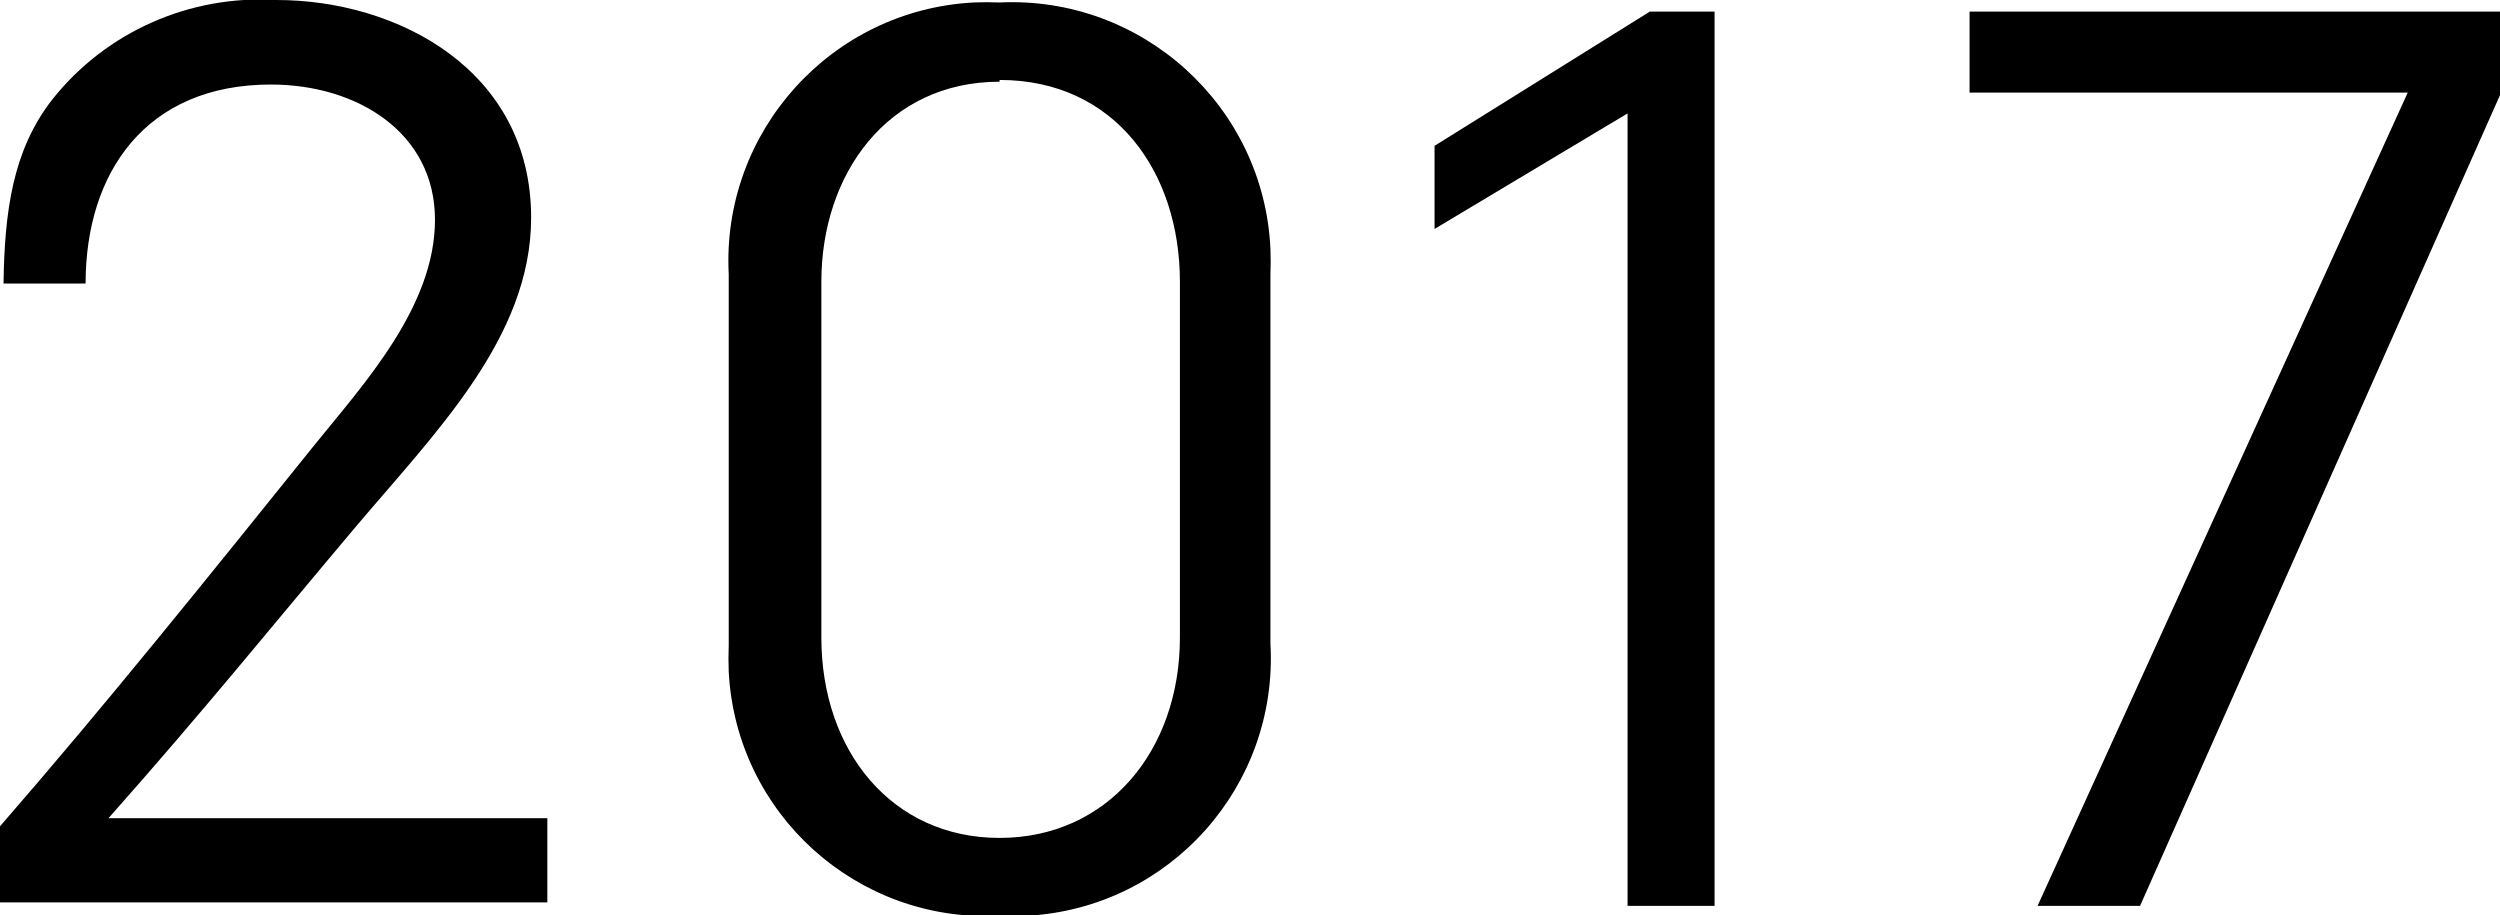
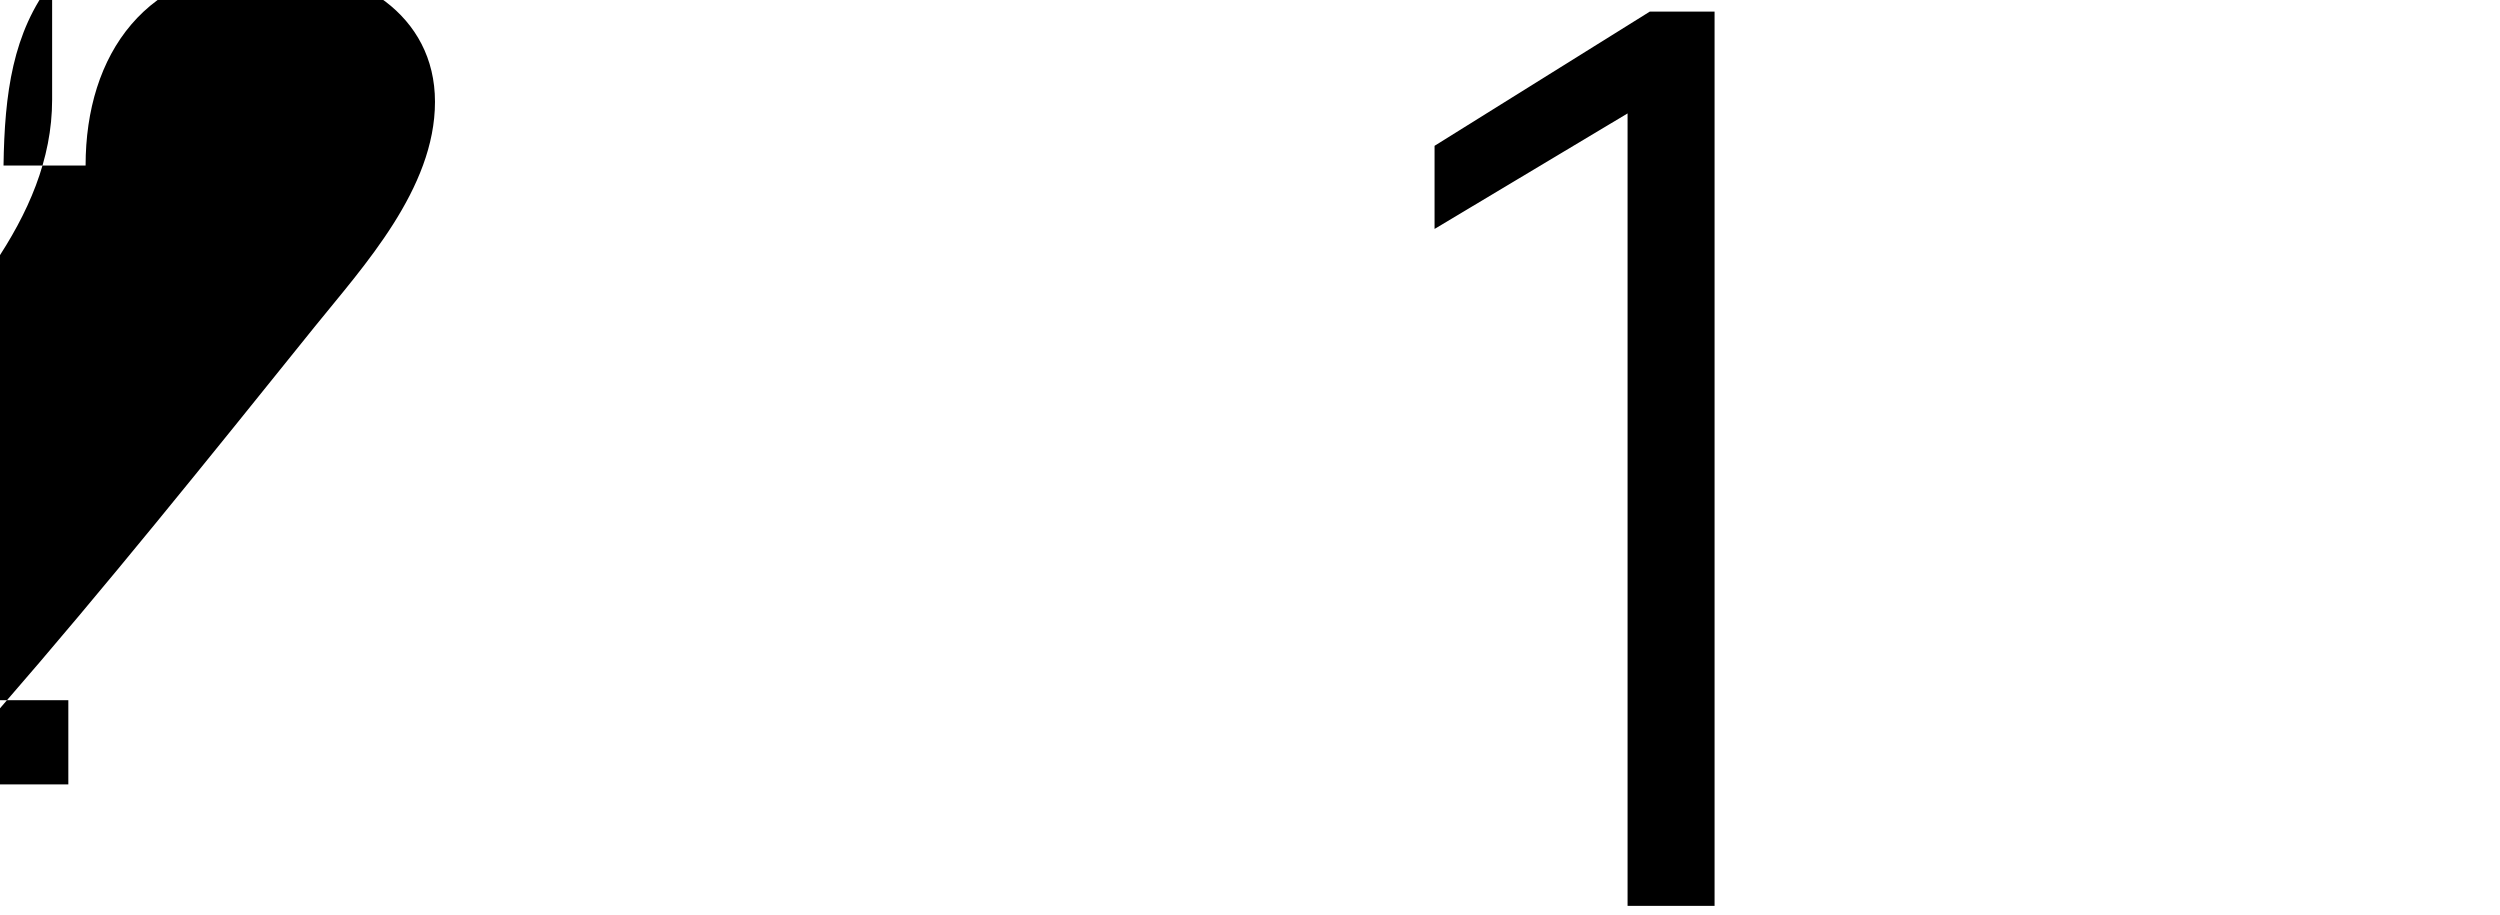
<svg xmlns="http://www.w3.org/2000/svg" id="_レイヤー_1" data-name="レイヤー_1" version="1.1" viewBox="0 0 70.98 25.99">
  <g id="_レイヤー_2" data-name="レイヤー_2">
    <g id="_基本" data-name="基本">
-       <path d="M1.48,2.83C3.01.9,5.39-.15,7.85,0,11.3,0,15.08,2,15.08,6.18c0,3.41-2.73,6.11-5,8.8-2.27,2.69-4.31,5.22-7,8.25h12.46v2.39H0v-2.16c3-3.45,5.85-7,8.94-10.84,1.38-1.71,3.41-3.91,3.41-6.38s-2.2-3.84-4.66-3.84c-3.55,0-5.26,2.5-5.26,5.65H.1c.03-2.05.26-3.78,1.38-5.22Z" />
-       <path d="M28.38,26c-4.04.21-7.48-2.89-7.69-6.93-.01-.25-.01-.5,0-.75V7.79c-.21-4.05,2.91-7.51,6.96-7.72.24-.01.49-.01.73,0,4.05-.19,7.5,2.94,7.69,6.99.01.24.01.49,0,.73v10.48c.23,4.04-2.85,7.5-6.89,7.73-.27.02-.53.02-.8,0ZM28.38,2.32c-3.19,0-5.06,2.63-5.06,5.68v10.1c0,3.22,2,5.69,5.06,5.69s5.12-2.47,5.12-5.69v-10.1c0-3.1-1.83-5.73-5.12-5.73v.05Z" />
+       <path d="M1.48,2.83c0,3.41-2.73,6.11-5,8.8-2.27,2.69-4.31,5.22-7,8.25h12.46v2.39H0v-2.16c3-3.45,5.85-7,8.94-10.84,1.38-1.71,3.41-3.91,3.41-6.38s-2.2-3.84-4.66-3.84c-3.55,0-5.26,2.5-5.26,5.65H.1c.03-2.05.26-3.78,1.38-5.22Z" />
      <path d="M46.84.33h1.84v25.39h-2.47V3.22l-5.48,3.28v-2.36l6.11-3.81Z" />
      <path d="M61.29,26h-2.92" />
-       <path d="M70.98,2.7l-10.22,23.02h-2.91l10.51-23.09h-12.44V.33h15.06v2.37Z" />
    </g>
  </g>
</svg>